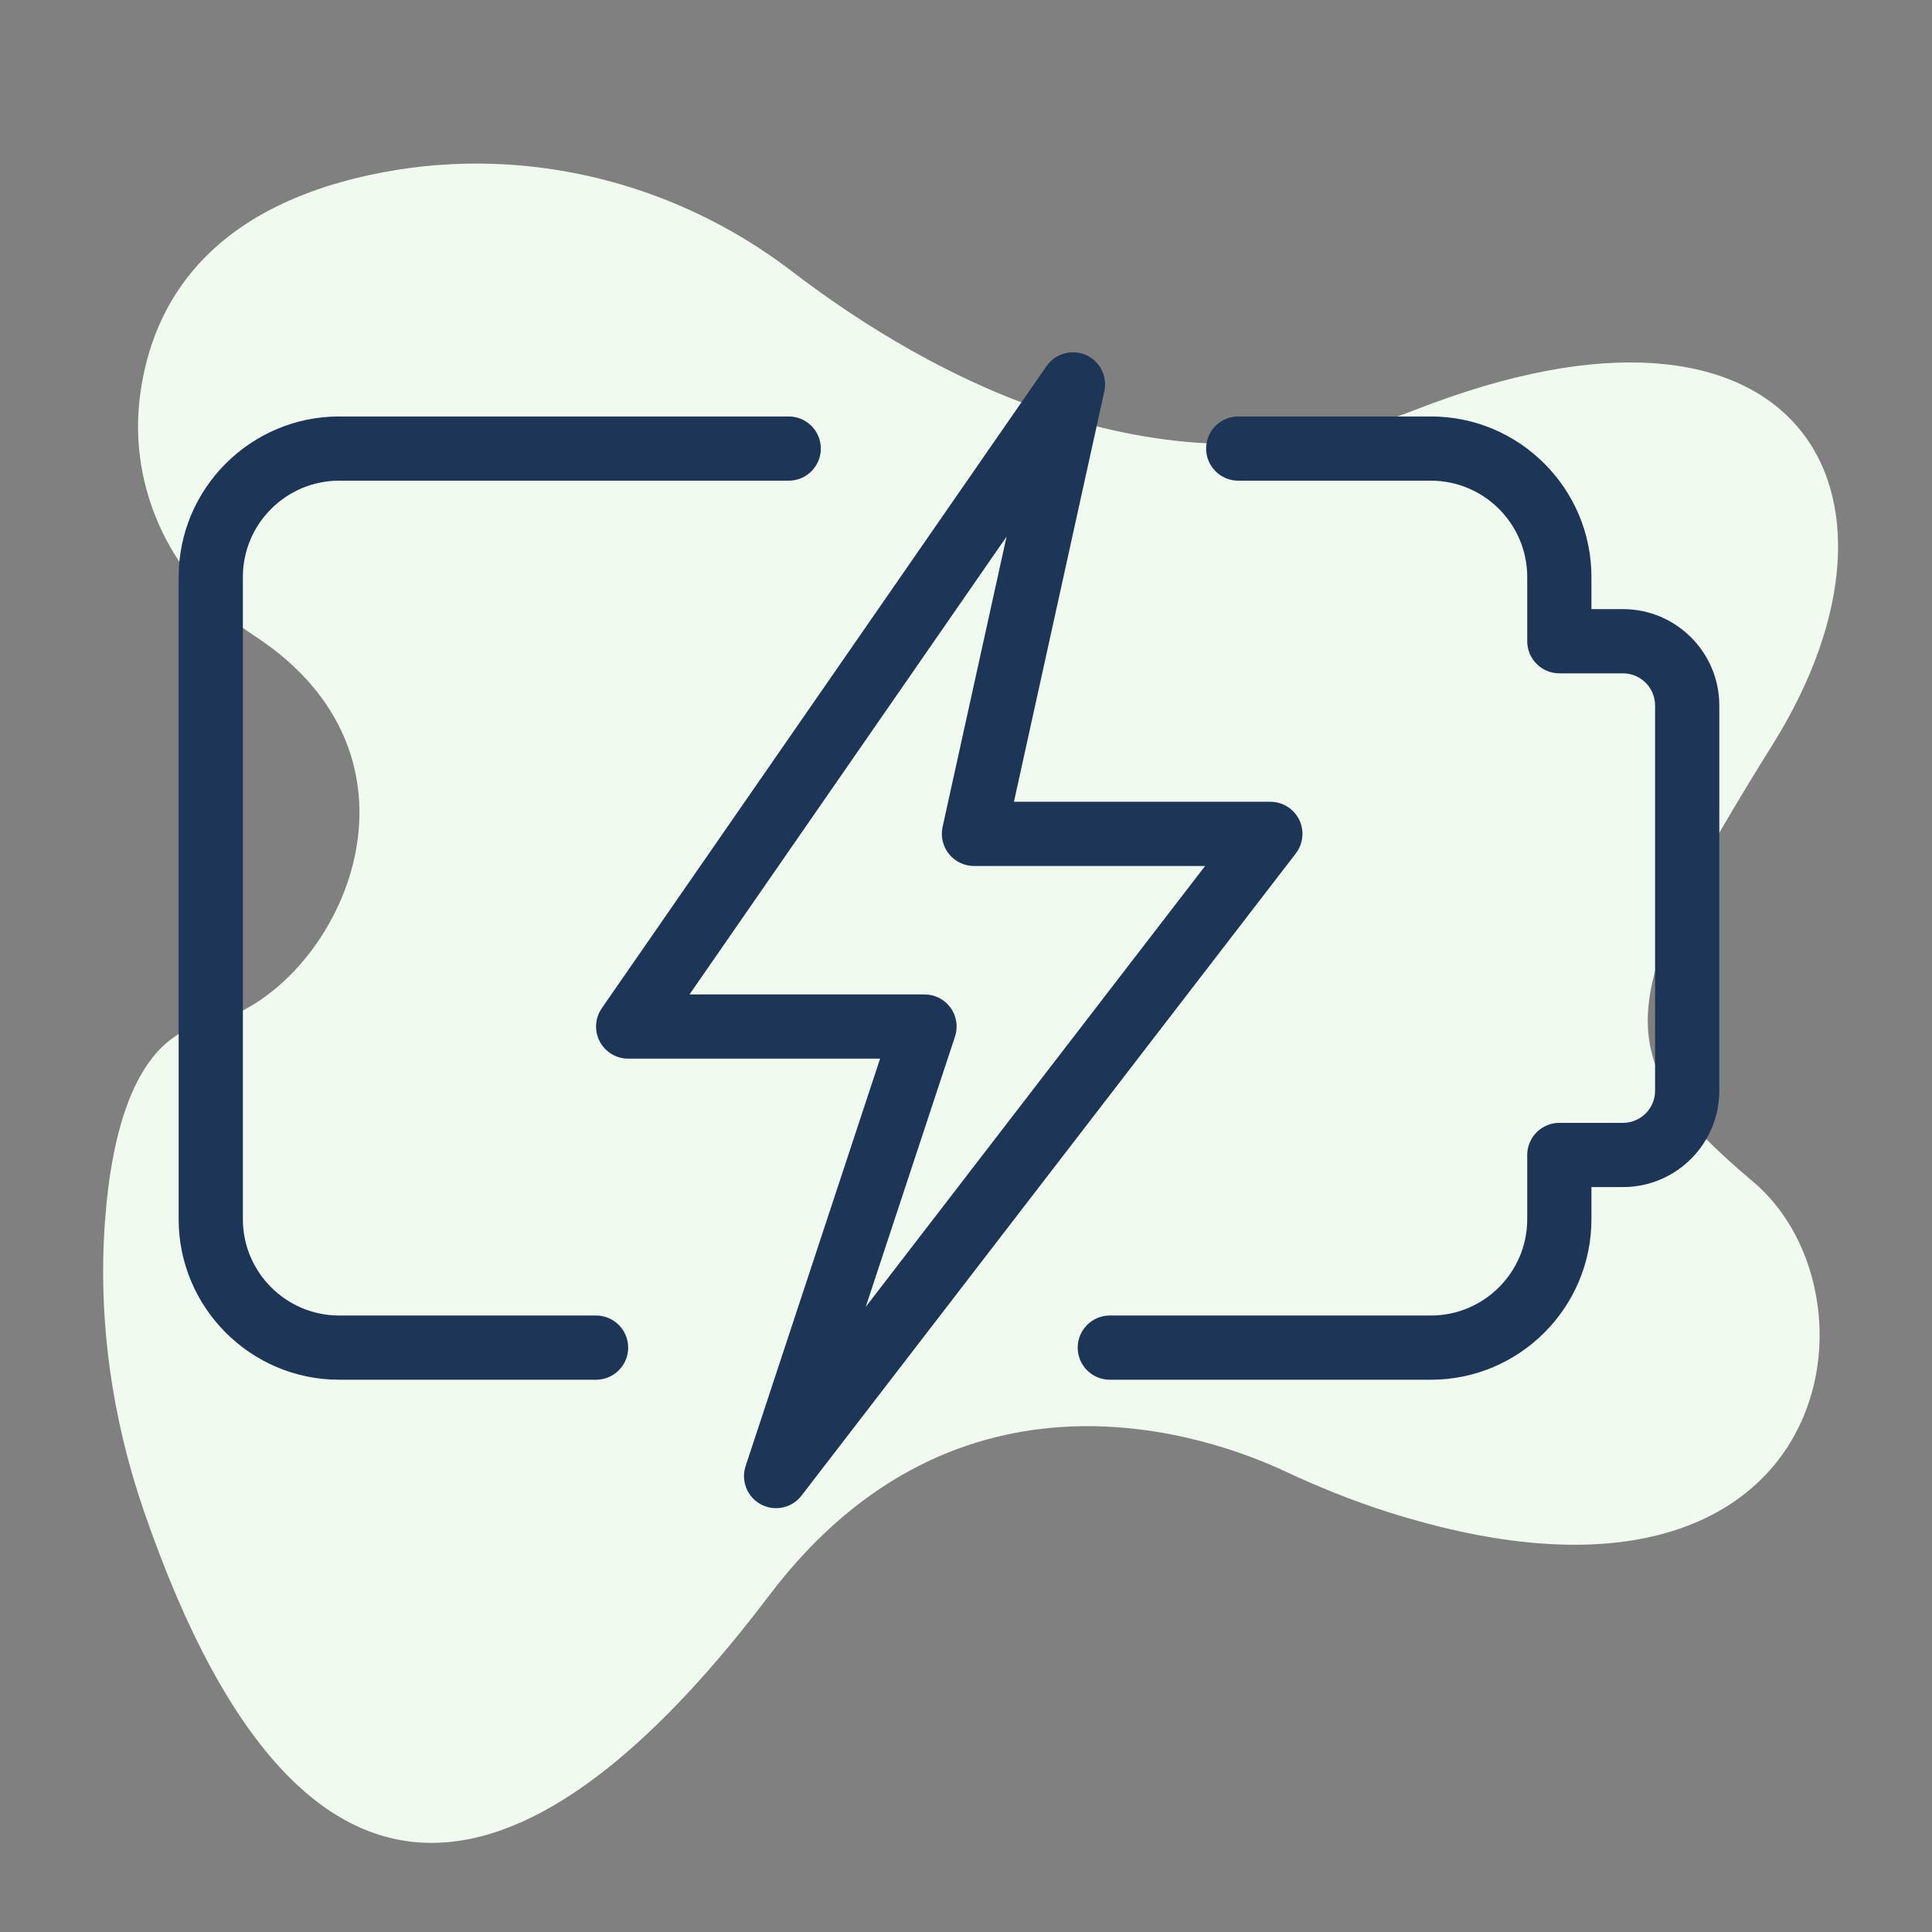
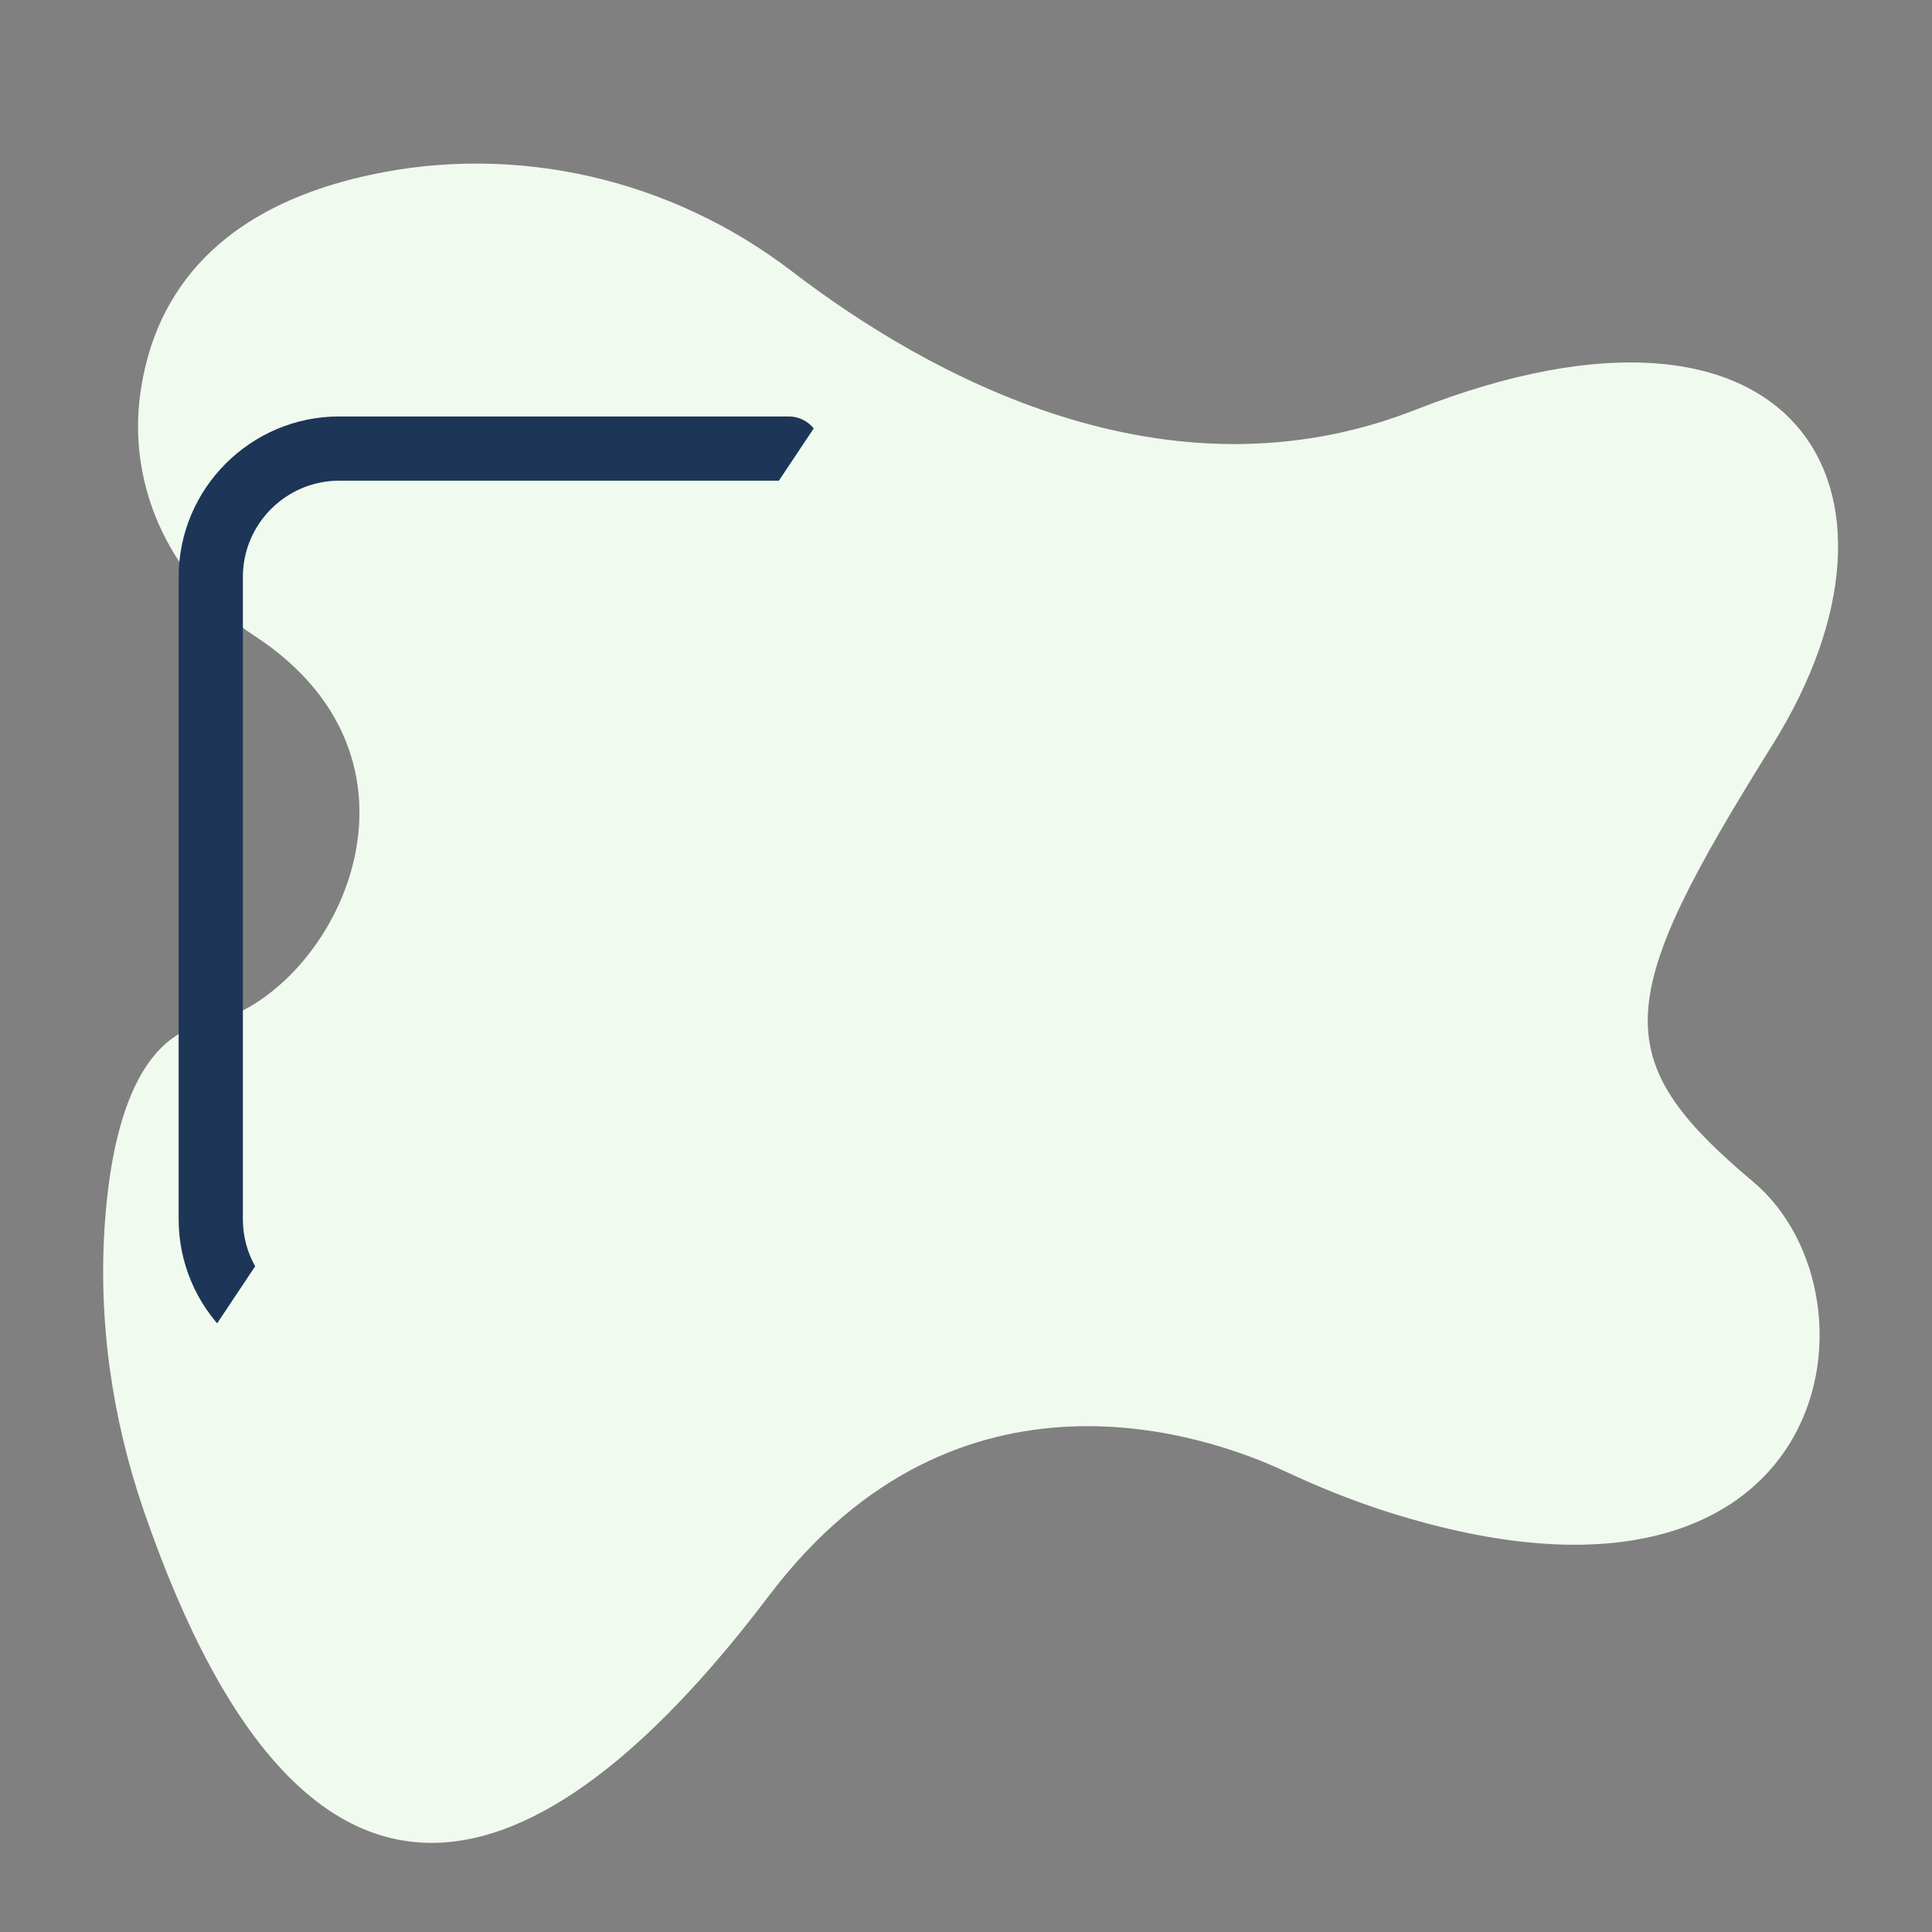
<svg xmlns="http://www.w3.org/2000/svg" width="1024" zoomAndPan="magnify" viewBox="0 0 768 768" height="1024" preserveAspectRatio="xMidYMid meet" version="1.0">
  <rect x="0" y="0" width="768" height="768" fill="#808080" stroke="none" />
  <defs>
    <clipPath id="e759297cff">
      <path d="M 428 165 L 683.766 165 L 683.766 549 L 428 549 Z M 428 165 " clip-rule="nonzero" />
    </clipPath>
    <clipPath id="8337a046e9">
-       <path d="M 71.016 165 L 327 165 L 327 549 L 71.016 549 Z M 71.016 165 " clip-rule="nonzero" />
+       <path d="M 71.016 165 L 327 165 L 71.016 549 Z M 71.016 165 " clip-rule="nonzero" />
    </clipPath>
    <clipPath id="f05f572697">
-       <path d="M 236 140 L 518 140 L 518 599.93 L 236 599.93 Z M 236 140 " clip-rule="nonzero" />
-     </clipPath>
+       </clipPath>
  </defs>
  <path fill="#f1faee" d="M 696.852 469.719 C 638.512 420.723 641.258 397.512 704.613 296.043 C 767.992 194.543 713.883 103.527 562.574 162.93 C 463.379 201.863 368.406 148.914 314.766 107.828 C 267.008 71.246 205.605 56.809 146.824 69.59 C 82.434 83.605 60.656 120.832 55.762 156.527 C 50.52 194.543 68.715 231.672 100.871 252.559 C 180.395 304.223 131.449 397.34 81.789 406.957 C 53.98 412.344 44.391 449.496 41.746 485.289 C 38.879 524.246 44.391 563.352 57.07 600.285 C 124.676 797.047 222.168 744.668 305.672 634.32 C 381.039 534.73 481.301 571.066 510.789 584.859 C 524.113 591.09 537.781 596.625 551.797 601.074 C 728.961 657.211 751.973 516.016 696.852 469.719 Z M 696.852 469.719 " fill-opacity="1" fill-rule="nonzero" />
  <g clip-path="url(#e759297cff)">
-     <path fill="#1d3557" d="M 568.805 548.465 L 441.164 548.465 C 434.125 548.465 428.402 542.746 428.402 535.703 C 428.402 528.66 434.125 522.938 441.164 522.938 L 568.805 522.938 C 589.914 522.938 607.094 505.758 607.094 484.648 L 607.094 459.121 C 607.094 452.078 612.816 446.355 619.859 446.355 L 645.156 446.355 C 652.203 446.355 657.922 440.633 657.922 433.594 L 657.922 280.426 C 657.922 273.383 652.203 267.664 645.156 267.664 L 619.859 267.664 C 612.816 267.664 607.094 261.941 607.094 254.898 L 607.094 229.371 C 607.094 208.262 589.914 191.078 568.805 191.078 L 492.223 191.078 C 485.18 191.078 479.457 185.359 479.457 178.316 C 479.457 171.273 485.18 165.551 492.223 165.551 L 568.805 165.551 C 603.98 165.551 632.621 194.195 632.621 229.371 L 632.621 242.133 L 645.156 242.133 C 666.27 242.133 683.449 259.316 683.449 280.426 L 683.449 433.594 C 683.449 454.699 666.27 471.883 645.156 471.883 L 632.621 471.883 L 632.621 484.648 C 632.621 519.824 603.98 548.465 568.805 548.465 Z M 568.805 548.465 " fill-opacity="1" fill-rule="nonzero" />
-   </g>
+     </g>
  <g clip-path="url(#8337a046e9)">
    <path fill="#1d3557" d="M 236.945 548.465 L 134.832 548.465 C 99.66 548.465 71.016 519.824 71.016 484.648 L 71.016 229.371 C 71.016 194.195 99.66 165.551 134.832 165.551 L 313.527 165.551 C 320.57 165.551 326.293 171.273 326.293 178.316 C 326.293 185.359 320.57 191.078 313.527 191.078 L 134.832 191.078 C 113.727 191.078 96.543 208.262 96.543 229.371 L 96.543 484.648 C 96.543 505.758 113.727 522.938 134.832 522.938 L 236.945 522.938 C 243.988 522.938 249.707 528.66 249.707 535.703 C 249.707 542.746 243.988 548.465 236.945 548.465 Z M 236.945 548.465 " fill-opacity="1" fill-rule="nonzero" />
  </g>
  <g clip-path="url(#f05f572697)">
    <path fill="#1d3557" d="M 308.496 599.523 C 306.484 599.523 304.414 599.035 302.527 598.039 C 297.035 595.129 294.43 588.672 296.402 582.75 L 349.855 420.828 L 249.707 420.828 C 244.961 420.828 240.621 418.199 238.398 413.984 C 236.203 409.773 236.508 404.691 239.219 400.793 L 416.02 145.516 C 419.488 140.512 426.102 138.723 431.617 141.07 C 437.207 143.52 440.301 149.57 438.996 155.52 L 403.055 318.719 L 504.984 318.719 C 509.832 318.719 514.277 321.473 516.445 325.84 C 518.59 330.203 518.055 335.414 515.094 339.266 L 318.605 594.543 C 316.133 597.781 312.355 599.523 308.496 599.523 Z M 274.09 395.301 L 367.52 395.301 C 371.625 395.301 375.457 397.266 377.859 400.586 C 380.258 403.902 380.918 408.164 379.621 412.07 L 344.133 519.516 L 479.047 344.246 L 387.176 344.246 C 383.316 344.246 379.645 342.48 377.223 339.473 C 374.793 336.461 373.875 332.504 374.691 328.727 L 400.121 213.316 Z M 274.09 395.301 " fill-opacity="1" fill-rule="nonzero" />
  </g>
</svg>